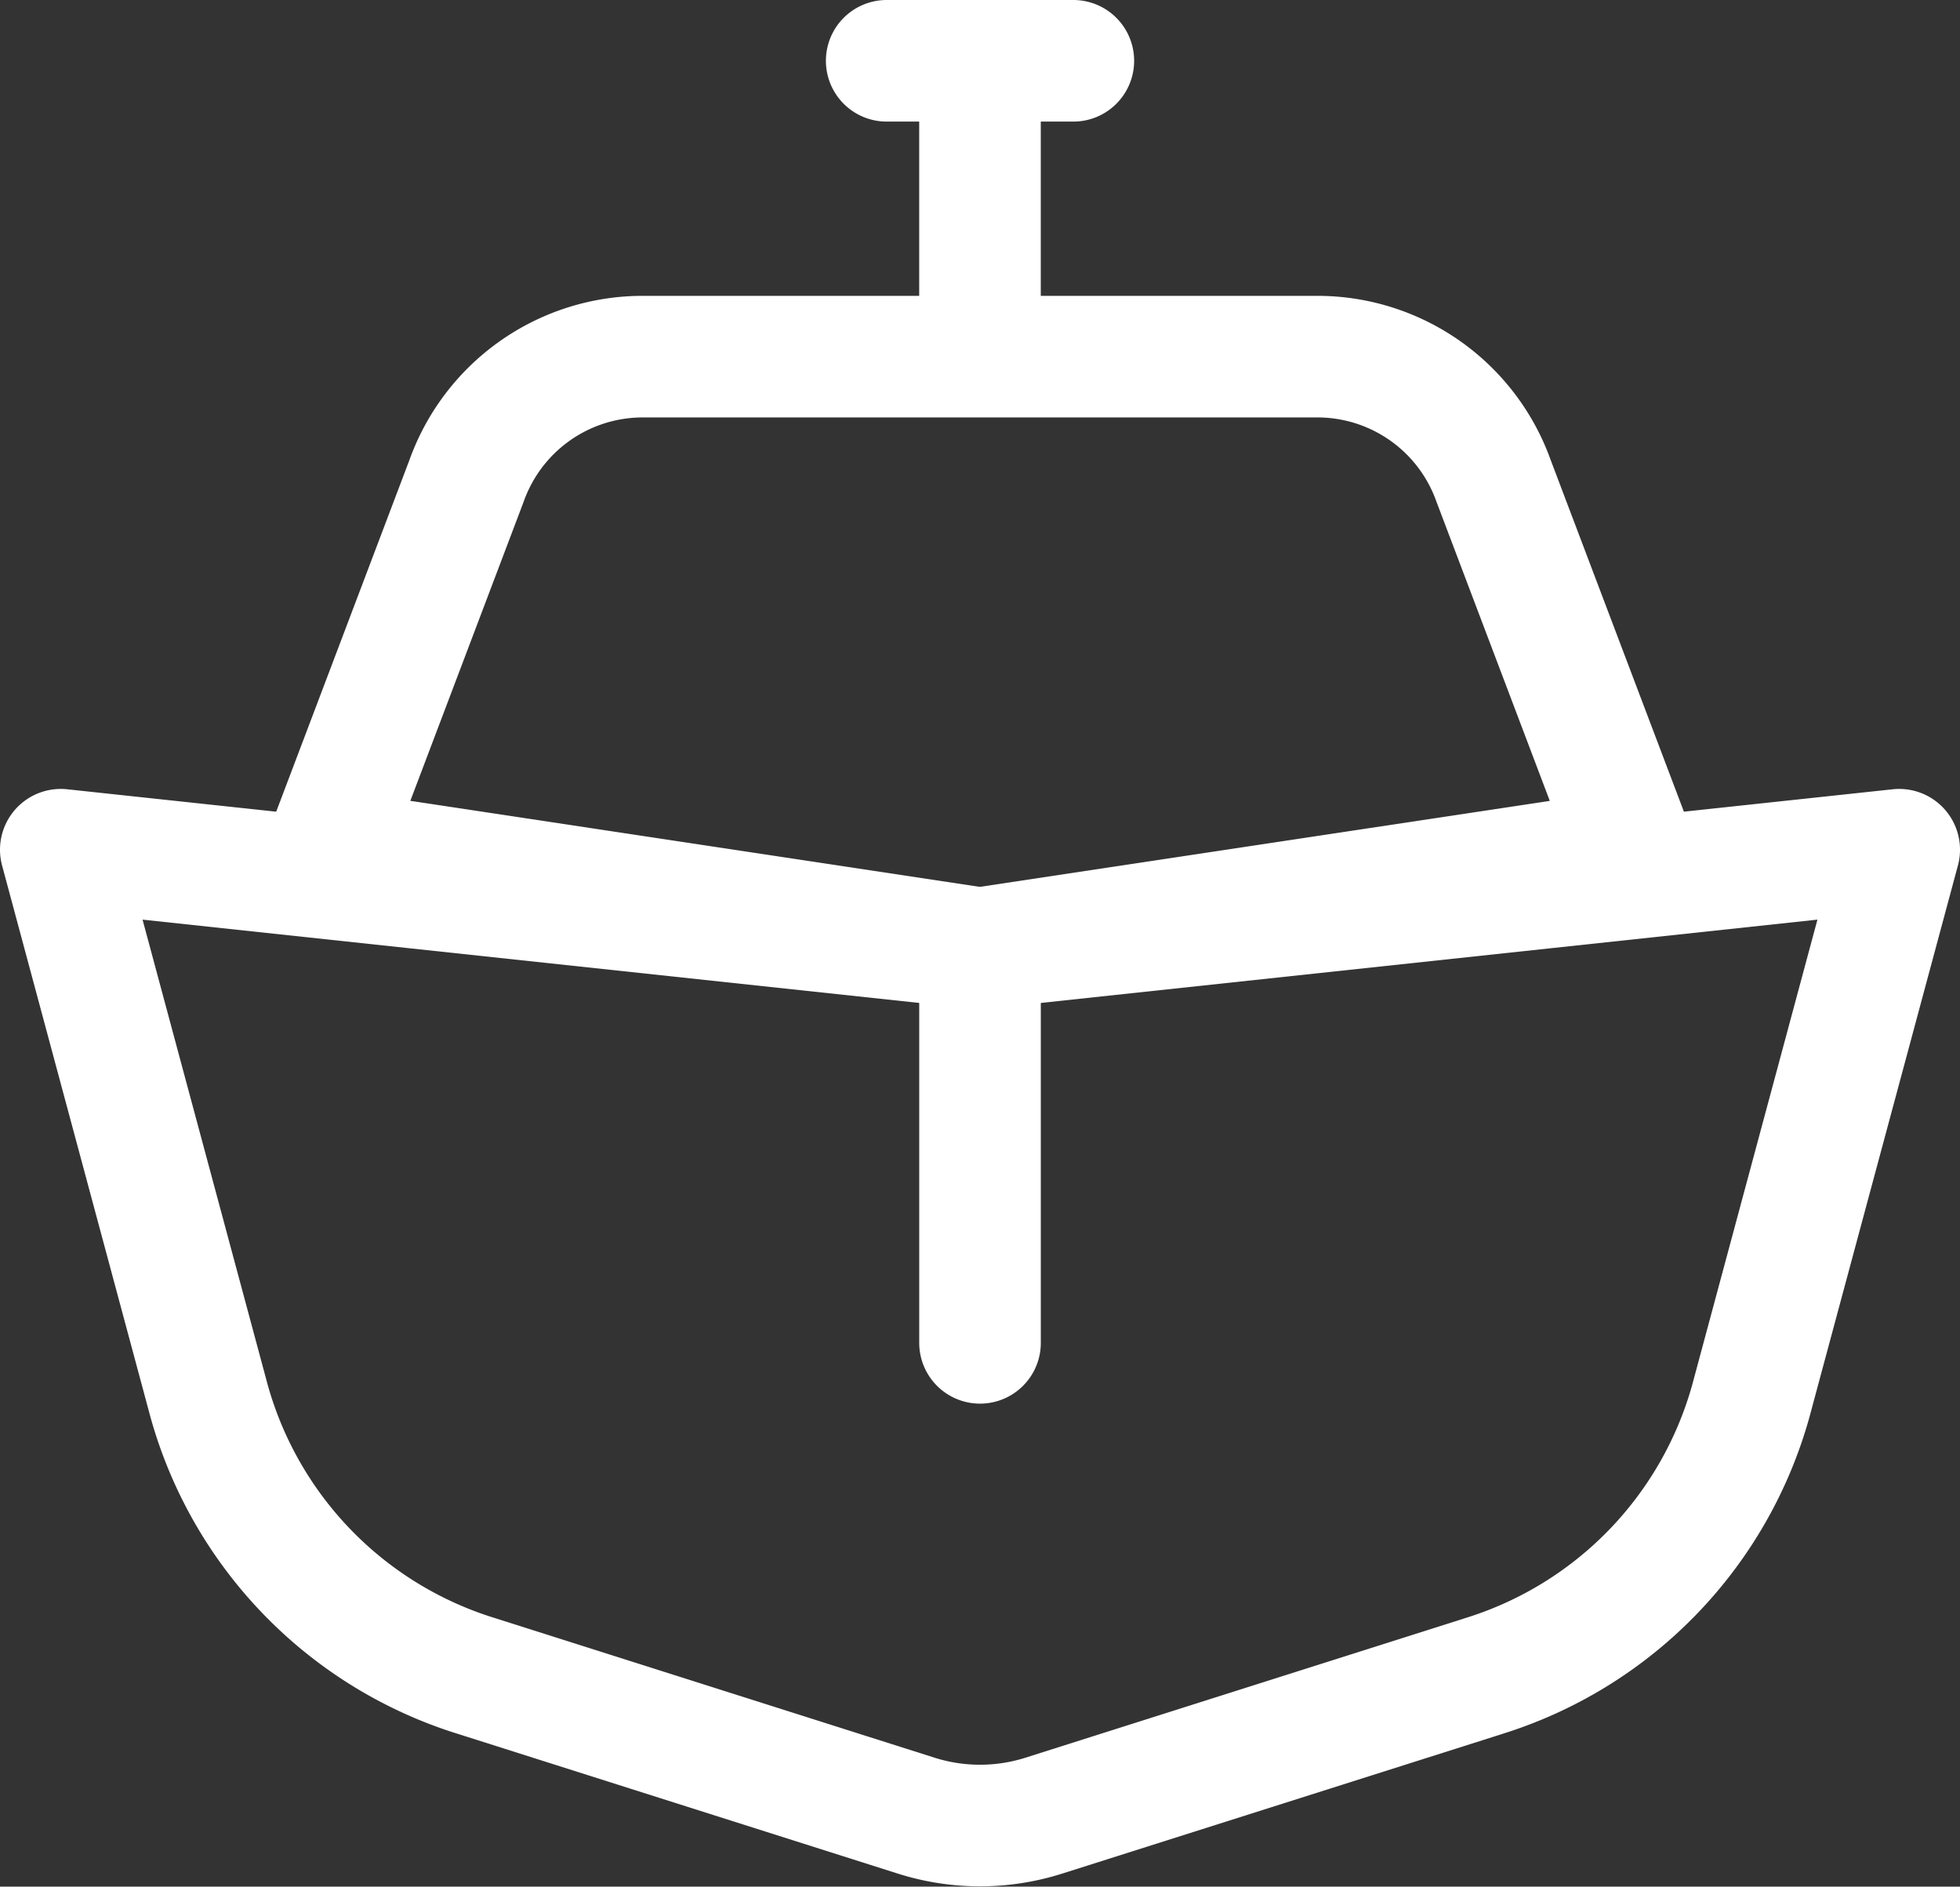
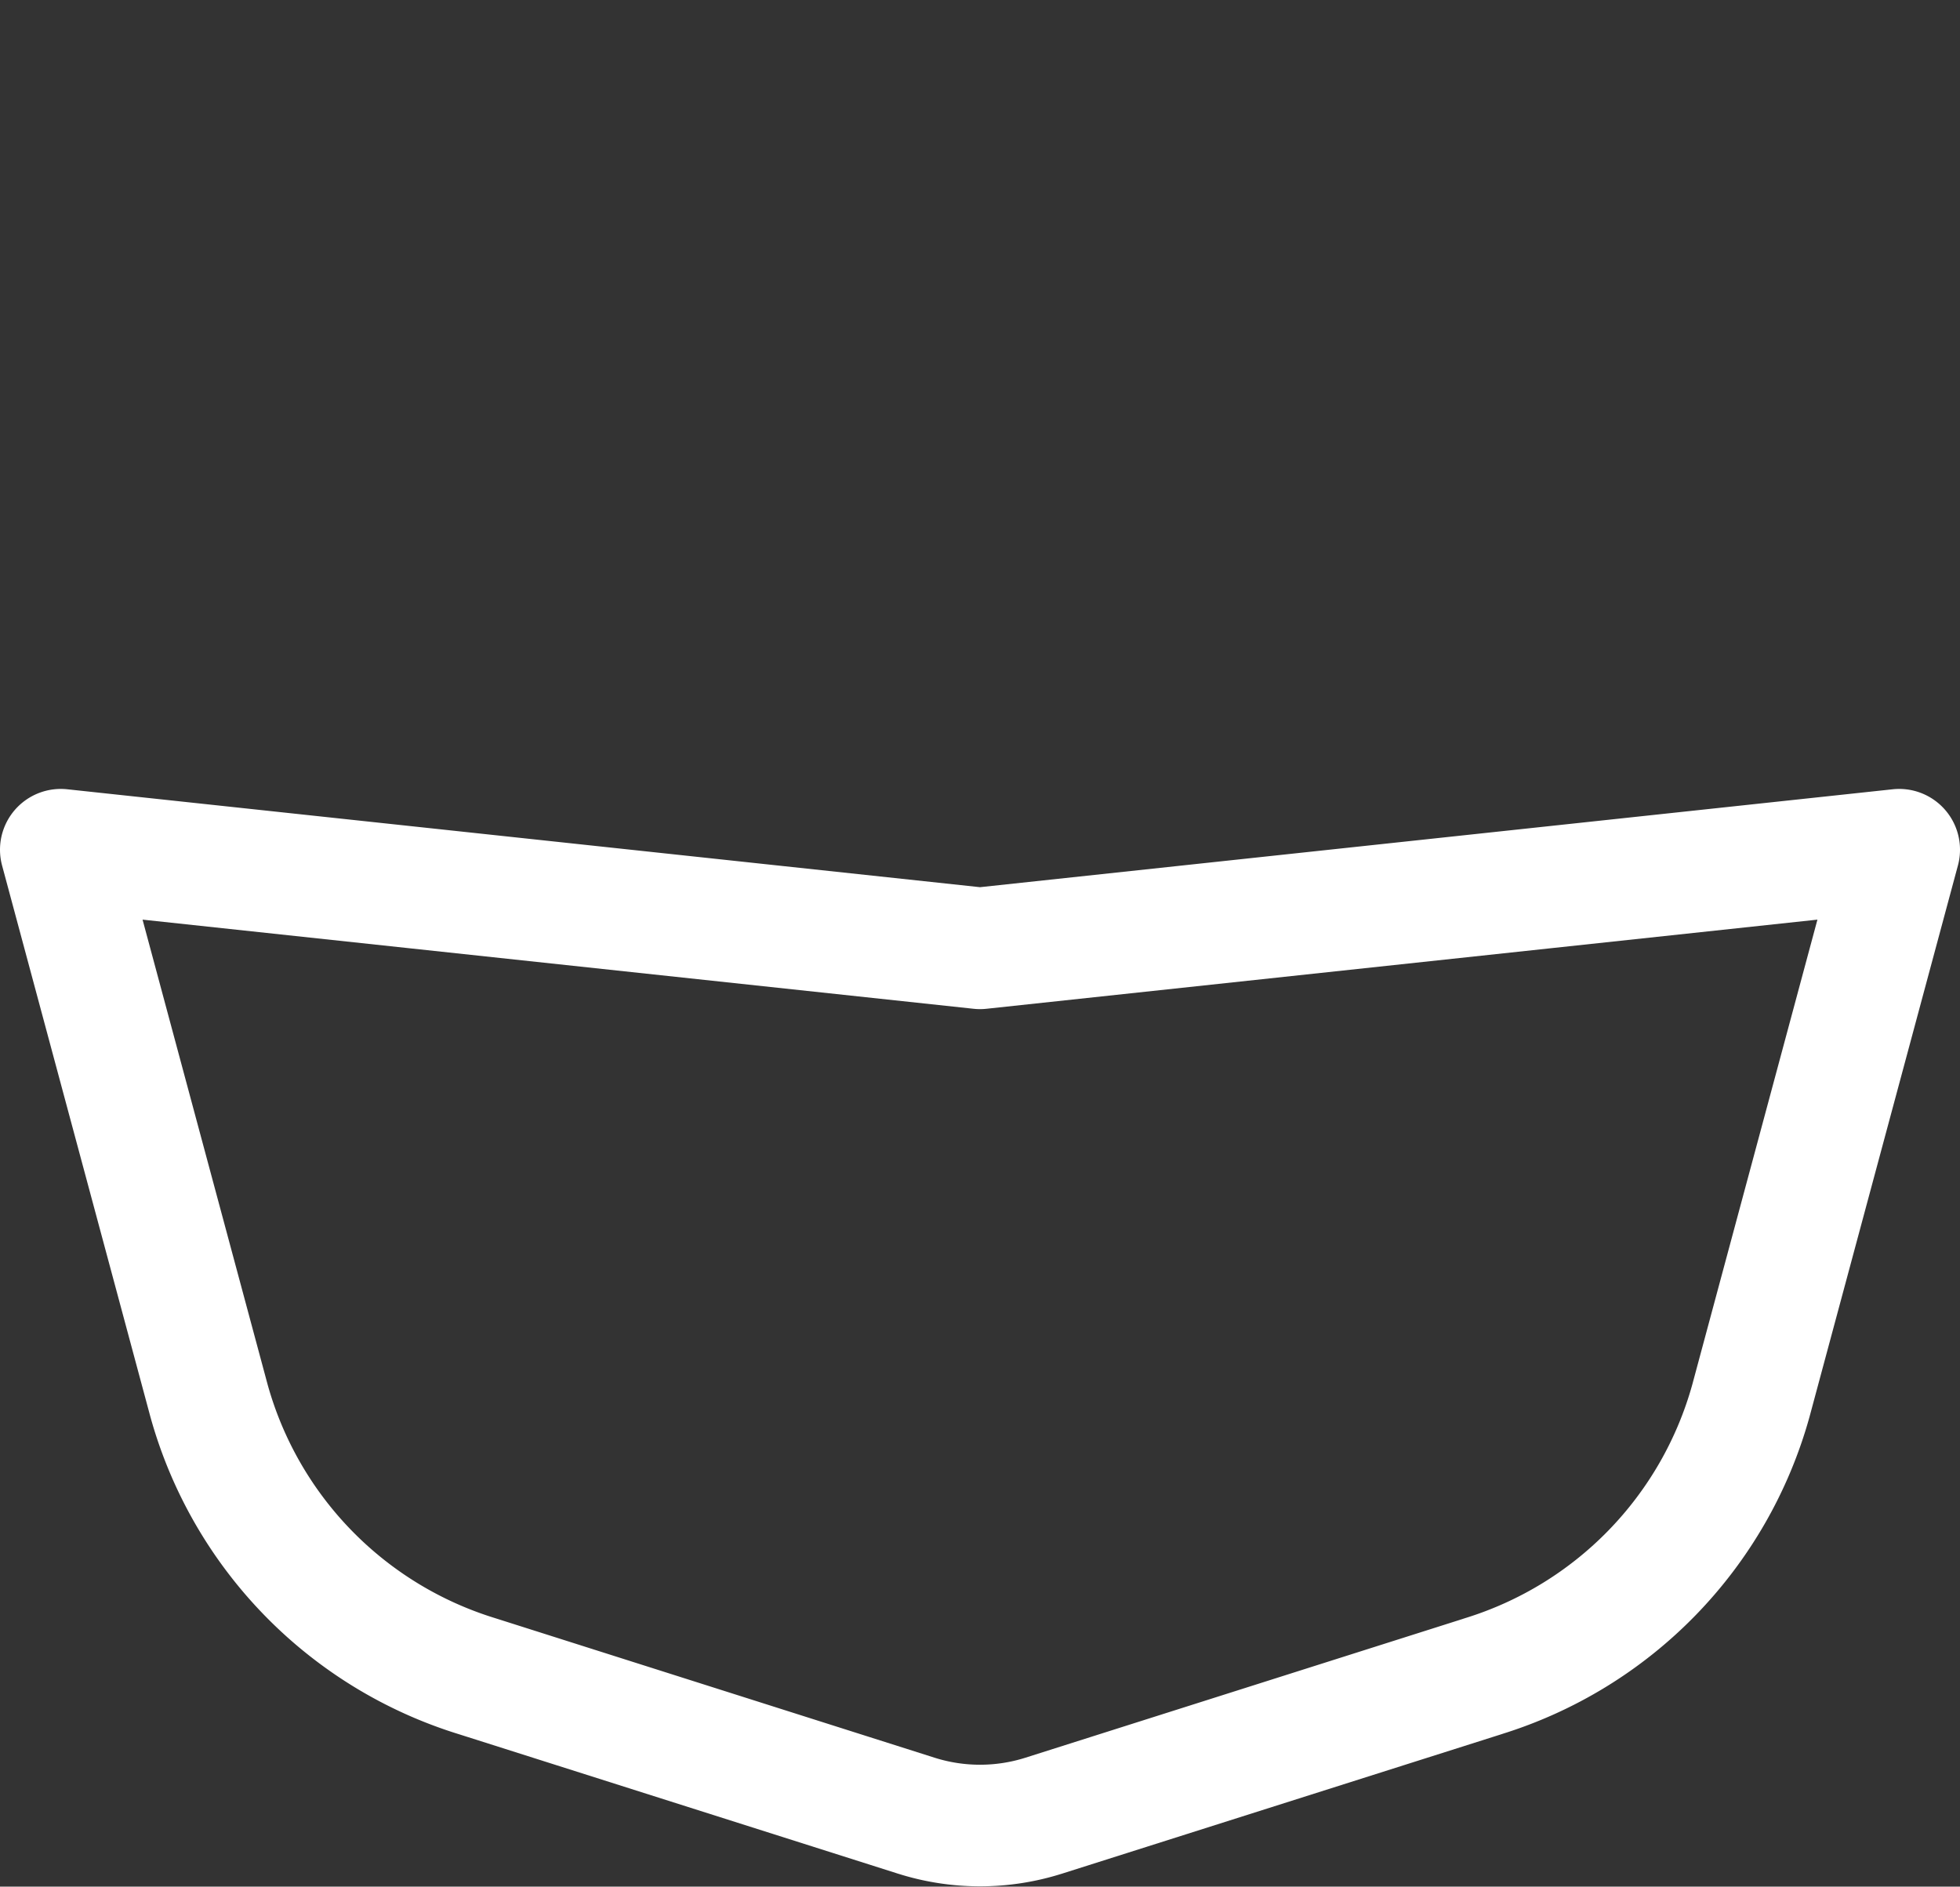
<svg xmlns="http://www.w3.org/2000/svg" width="64.479" height="62.069" viewBox="0 0 64.479 62.069">
  <rect x="0" y="0" width="64.479" height="62.069" fill="#333333" stroke="none" />
  <g id="Group_220" data-name="Group 220" transform="translate(2 2)">
    <path id="Path_128" data-name="Path 128" d="M51.291,43.692,36.836,48.279a6.947,6.947,0,0,1-4.193,0L18.188,43.688a13.177,13.177,0,0,1-8.813-9.065L4.5,16.5l30.24,3.244L64.979,16.5,60.1,34.627a13.177,13.177,0,0,1-8.813,9.065Z" transform="translate(-4.5 9.455)" fill="none" stroke="#fff" stroke-linecap="round" stroke-linejoin="round" stroke-width="4" />
-     <path id="Path_129" data-name="Path 129" d="M12.1,18.312a6.152,6.152,0,0,1,5.7-4.078H40.181a6.152,6.152,0,0,1,5.7,4.079l4.6,12.143L28.988,33.7,7.5,30.455ZM28.988,4.5v9.733M25.919,4.5h6.14m-3.07,29.2V46.678" transform="translate(1.251 -4.5)" fill="none" stroke="#fff" stroke-linecap="round" stroke-linejoin="round" stroke-width="4" />
  </g>
</svg>